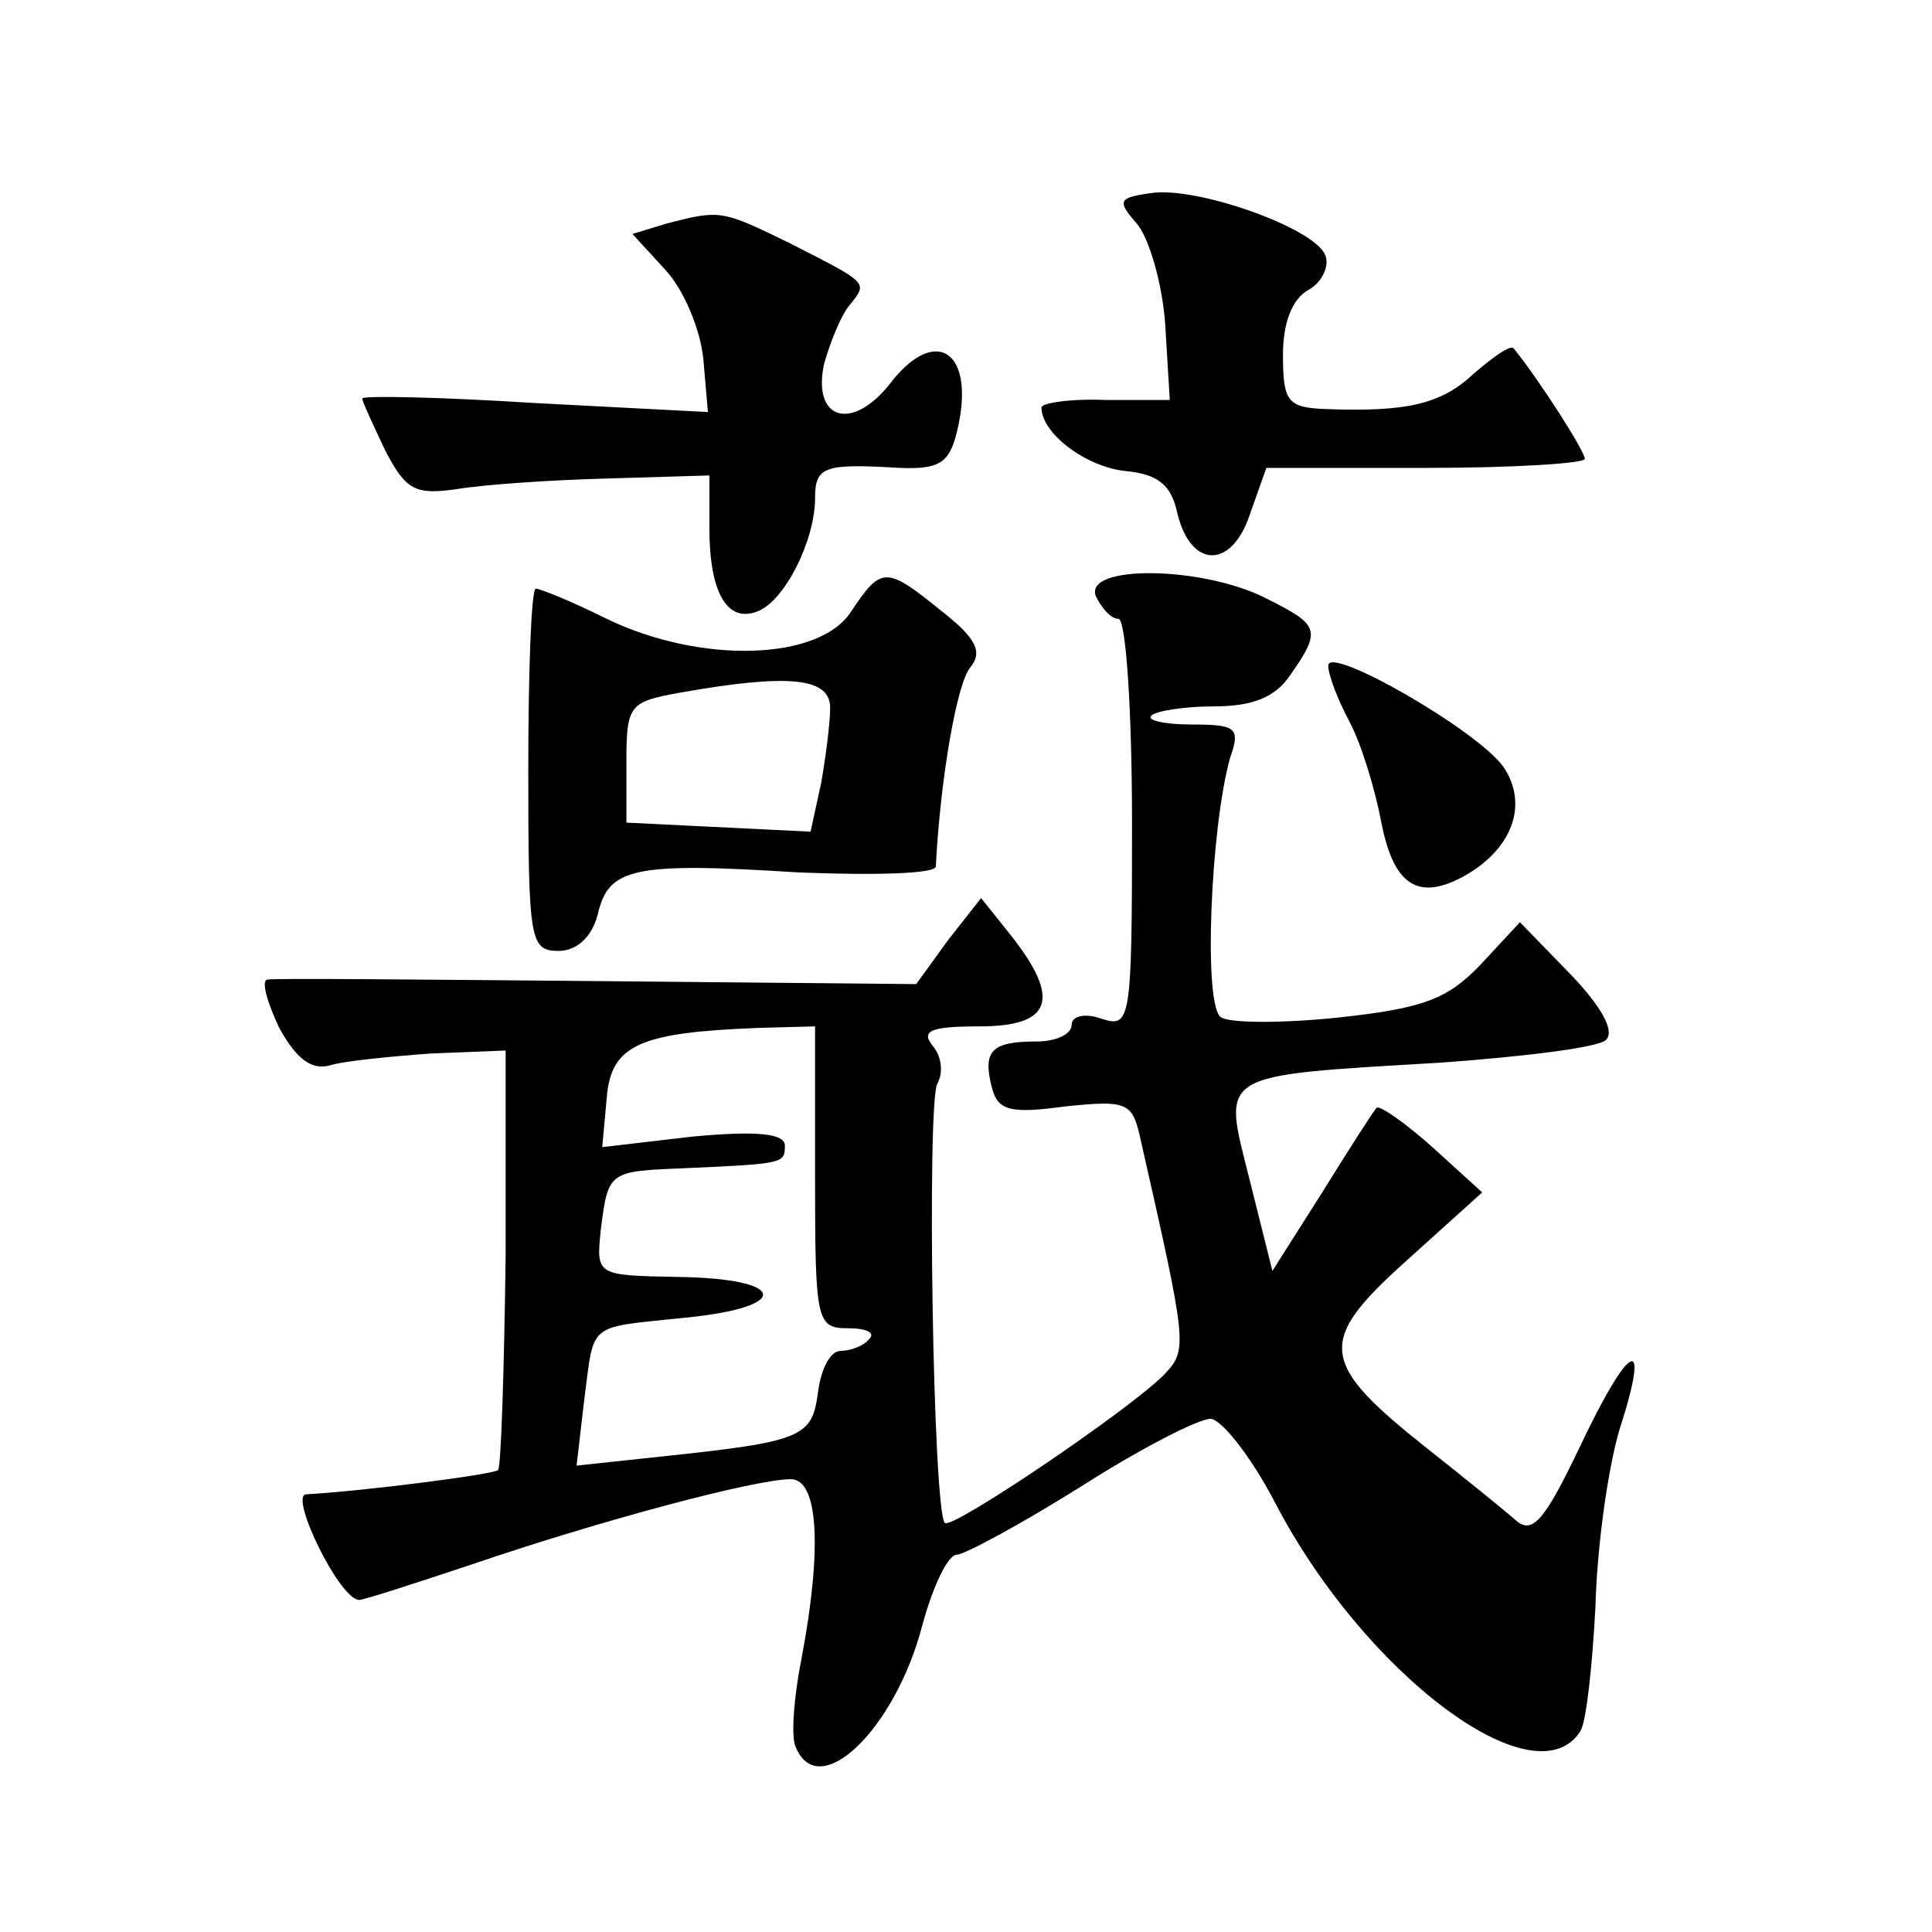
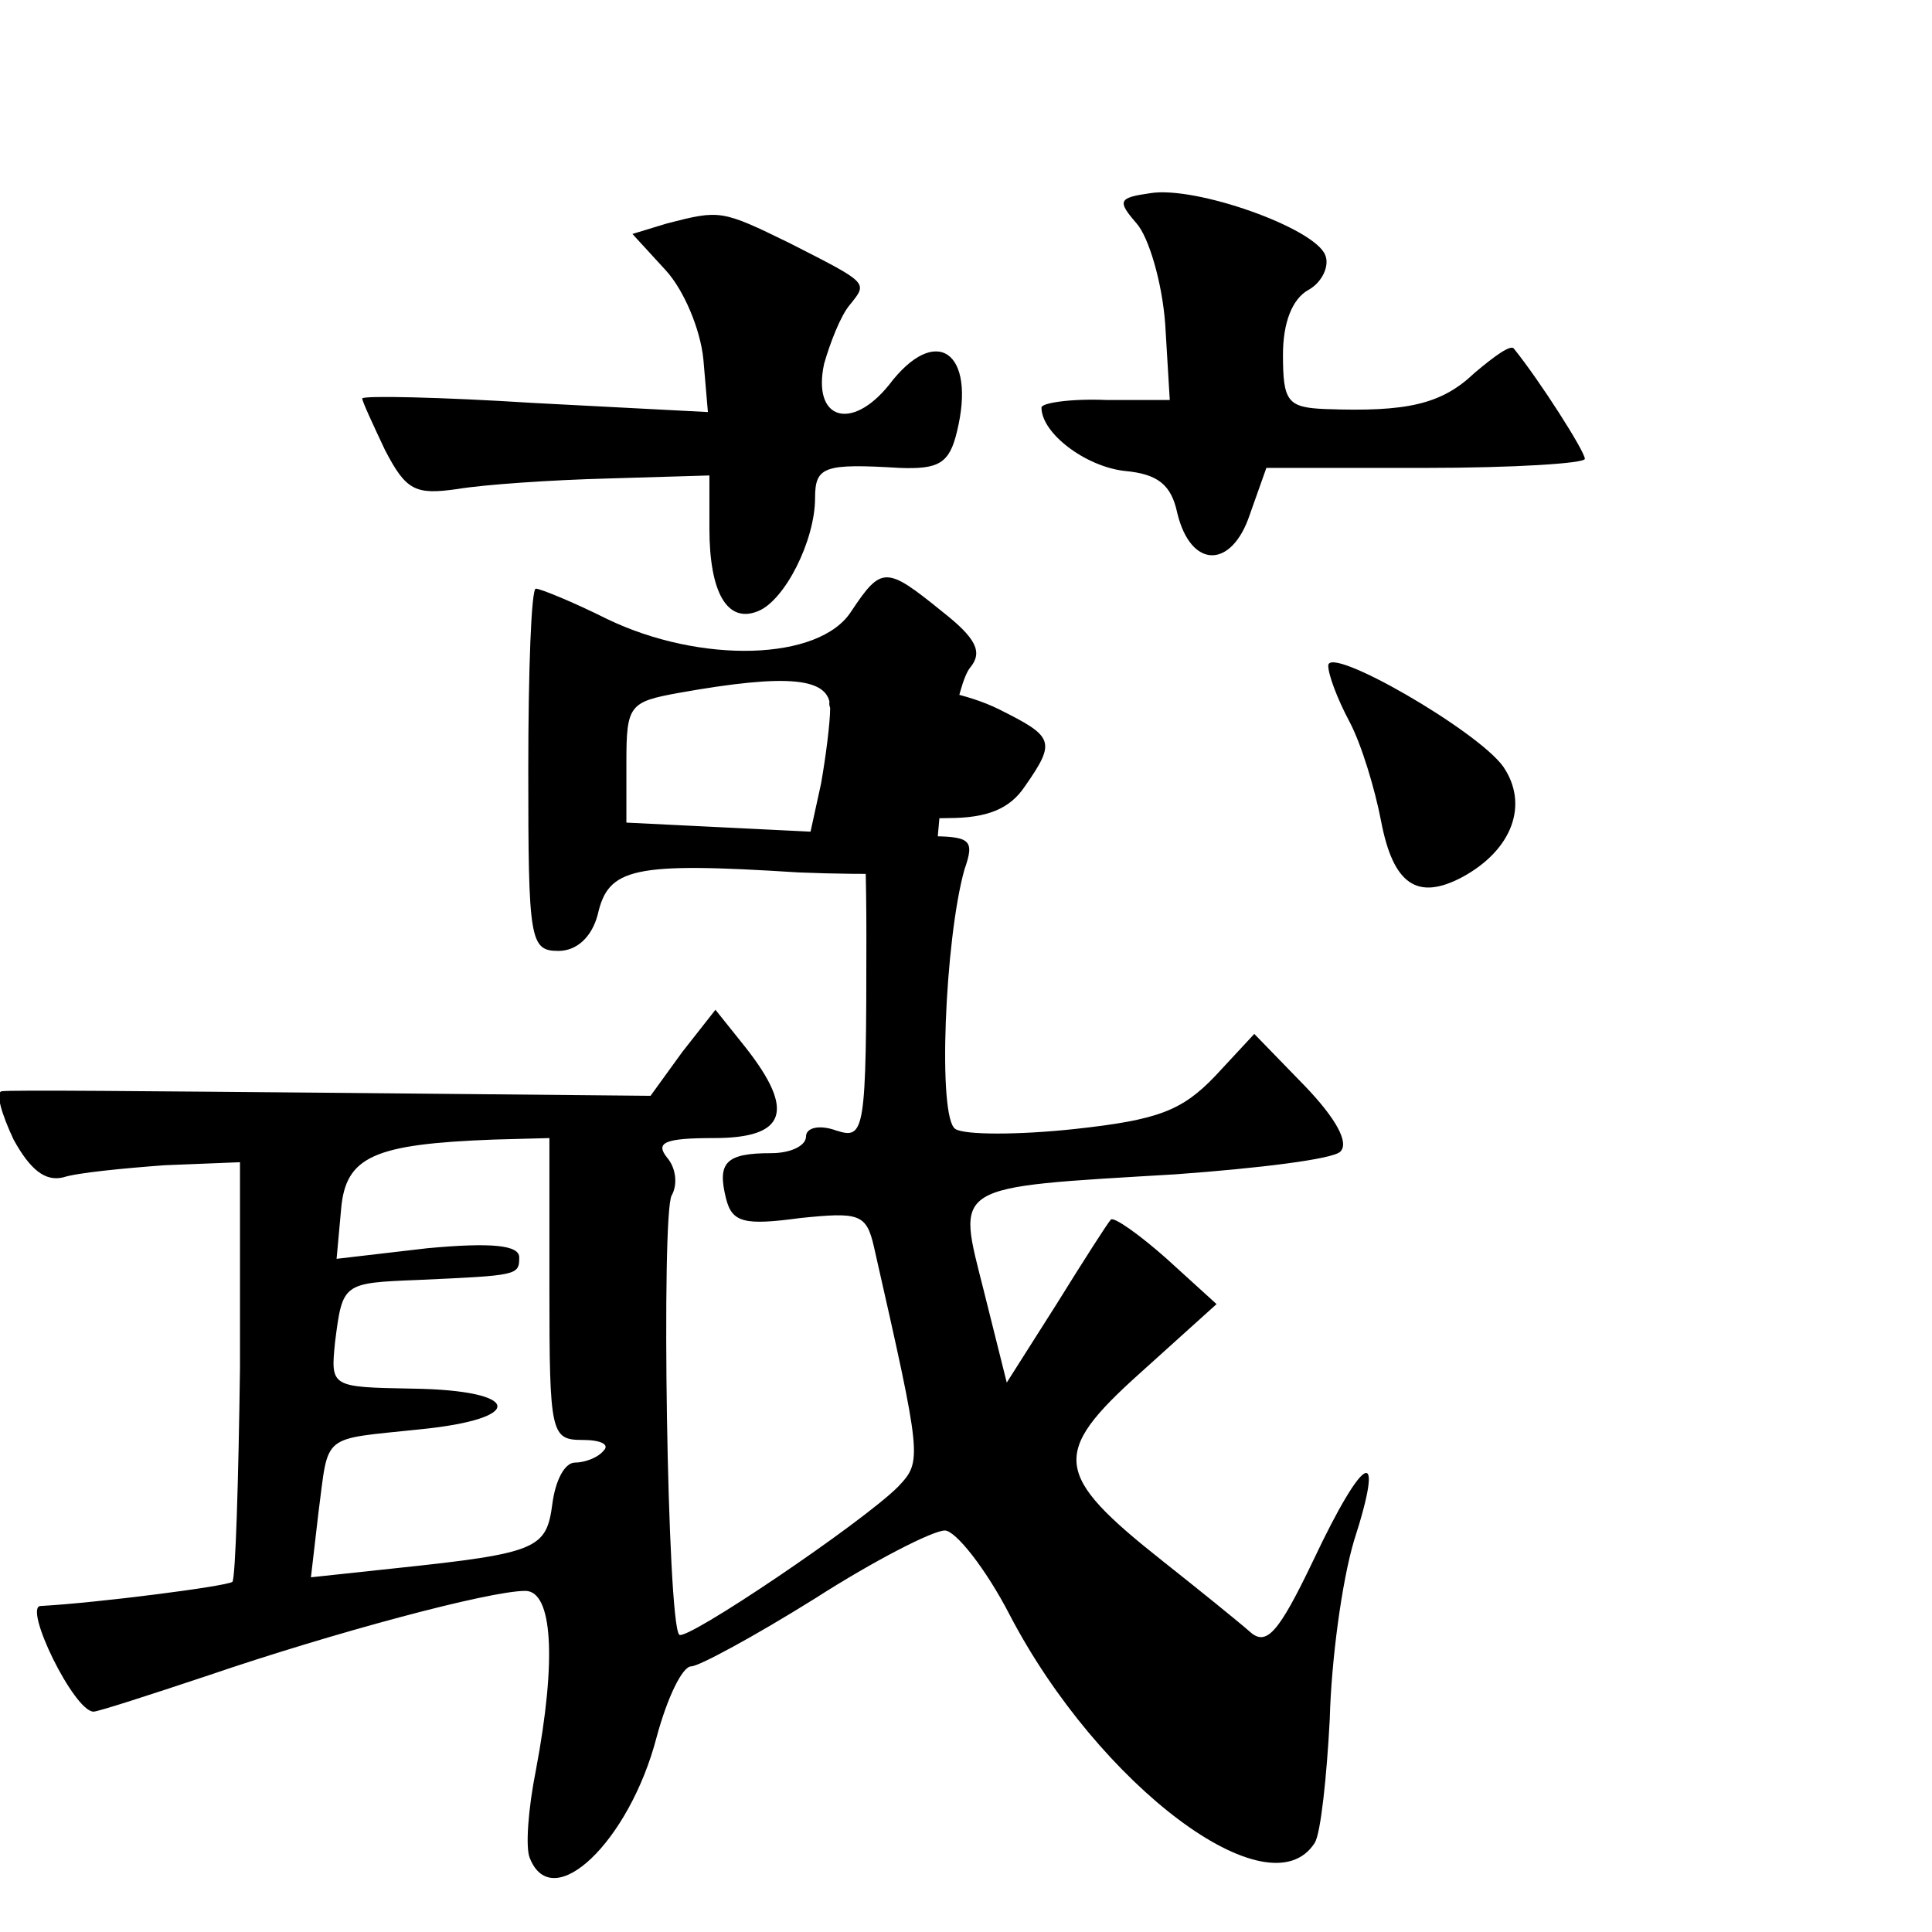
<svg xmlns="http://www.w3.org/2000/svg" version="1.0" width="128pt" height="128pt" viewBox="0 0 128 128" preserveAspectRatio="xMidYMid meet">
  <g transform="translate(0,128) scale(0.1,-0.1)" fill="#0" stroke="none">
-     <path d="M762 1152 c-21 -3 -22 -5 -9 -20 8 -9 17 -39 19 -67 l3 -50 -42 0 c-24 1 -43 -2 -43 -5 0 -17 29 -39 55 -42 22 -2 31 -9 35 -28 9 -37 36 -37 48 -1 l11 31 105 0 c59 0 106 3 106 6 0 5 -30 52 -47 73 -2 3 -13 -5 -26 -16 -22 -21 -45 -26 -99 -24 -25 1 -28 5 -28 36 0 21 6 37 17 43 9 5 14 16 11 23 -7 18 -86 46 -116 41z M442 1132 l-23 -7 22 -24 c12 -13 23 -39 25 -59 l3 -35 -115 6 c-63 4 -114 5 -114 3 0 -2 7 -17 15 -34 14 -27 20 -30 48 -26 18 3 62 6 100 7 l67 2 0 -35 c0 -43 12 -63 32 -55 18 7 38 47 38 75 0 21 6 23 56 20 26 -1 33 3 38 24 13 53 -14 72 -45 31 -25 -31 -51 -23 -43 14 4 14 11 32 17 39 12 15 13 14 -40 41 -45 22 -46 22 -81 13z M564 875 c-21 -33 -100 -35 -162 -5 -22 11 -44 20 -47 20 -3 0 -5 -54 -5 -120 0 -113 1 -120 20 -120 12 0 22 9 26 24 7 31 23 35 133 28 50 -2 91 -1 91 4 3 58 14 122 23 132 8 10 4 19 -19 37 -37 30 -40 30 -60 0z m-14 -64 c0 -10 -3 -33 -6 -50 l-7 -32 -61 3 -61 3 0 40 c0 38 2 40 35 46 73 13 100 10 100 -10z M726 885 c4 -8 10 -15 15 -15 5 0 9 -61 9 -136 0 -131 -1 -135 -20 -129 -11 4 -20 2 -20 -4 0 -6 -10 -11 -23 -11 -30 0 -36 -6 -30 -30 4 -16 12 -18 49 -13 39 4 44 3 49 -19 32 -141 32 -142 16 -159 -24 -24 -141 -103 -145 -98 -8 8 -12 279 -5 291 4 7 3 18 -3 25 -8 10 -2 13 31 13 48 0 54 18 21 60 l-20 25 -22 -28 -21 -29 -211 2 c-116 1 -214 2 -219 1 -4 -1 0 -15 8 -32 11 -20 21 -28 33 -25 9 3 40 6 67 8 l50 2 0 -136 c-1 -76 -3 -139 -5 -142 -4 -3 -90 -14 -127 -16 -12 0 22 -70 35 -70 3 0 37 11 76 24 82 28 186 56 210 56 18 0 21 -45 7 -119 -5 -25 -7 -51 -4 -58 15 -38 66 11 84 80 7 26 17 47 23 47 5 0 42 20 82 45 39 25 78 45 86 45 7 0 27 -25 43 -56 59 -113 172 -198 202 -151 4 6 8 44 10 82 1 39 8 91 16 118 21 65 7 59 -27 -13 -23 -48 -31 -57 -42 -47 -8 7 -34 28 -58 47 -72 57 -74 71 -15 124 l51 46 -33 30 c-18 16 -35 28 -37 26 -2 -2 -18 -27 -36 -56 l-33 -52 -15 60 c-18 72 -24 69 127 78 55 4 104 10 109 15 6 6 -3 22 -23 43 l-34 35 -26 -28 c-22 -23 -38 -29 -93 -35 -37 -4 -73 -4 -79 0 -12 7 -7 126 6 172 7 20 4 22 -26 22 -18 0 -30 3 -26 6 3 3 22 6 41 6 26 0 41 6 51 21 21 30 19 33 -17 51 -42 21 -120 22 -112 1z m-186 -385 c0 -96 1 -100 22 -100 12 0 18 -3 14 -7 -4 -5 -13 -8 -19 -8 -7 0 -13 -12 -15 -27 -4 -30 -9 -33 -104 -43 l-56 -6 5 43 c7 53 1 48 67 55 71 7 68 26 -5 27 -54 1 -54 1 -51 31 5 39 5 39 55 41 66 3 67 3 67 15 0 8 -18 10 -61 6 l-60 -7 3 33 c3 35 22 43 101 46 l37 1 0 -100z M880 839 c0 -6 6 -22 14 -37 8 -15 17 -45 21 -66 8 -42 24 -53 54 -37 33 18 44 48 27 73 -17 24 -116 81 -116 67z" />
+     <path d="M762 1152 c-21 -3 -22 -5 -9 -20 8 -9 17 -39 19 -67 l3 -50 -42 0 c-24 1 -43 -2 -43 -5 0 -17 29 -39 55 -42 22 -2 31 -9 35 -28 9 -37 36 -37 48 -1 l11 31 105 0 c59 0 106 3 106 6 0 5 -30 52 -47 73 -2 3 -13 -5 -26 -16 -22 -21 -45 -26 -99 -24 -25 1 -28 5 -28 36 0 21 6 37 17 43 9 5 14 16 11 23 -7 18 -86 46 -116 41z M442 1132 l-23 -7 22 -24 c12 -13 23 -39 25 -59 l3 -35 -115 6 c-63 4 -114 5 -114 3 0 -2 7 -17 15 -34 14 -27 20 -30 48 -26 18 3 62 6 100 7 l67 2 0 -35 c0 -43 12 -63 32 -55 18 7 38 47 38 75 0 21 6 23 56 20 26 -1 33 3 38 24 13 53 -14 72 -45 31 -25 -31 -51 -23 -43 14 4 14 11 32 17 39 12 15 13 14 -40 41 -45 22 -46 22 -81 13z M564 875 c-21 -33 -100 -35 -162 -5 -22 11 -44 20 -47 20 -3 0 -5 -54 -5 -120 0 -113 1 -120 20 -120 12 0 22 9 26 24 7 31 23 35 133 28 50 -2 91 -1 91 4 3 58 14 122 23 132 8 10 4 19 -19 37 -37 30 -40 30 -60 0z m-14 -64 c0 -10 -3 -33 -6 -50 l-7 -32 -61 3 -61 3 0 40 c0 38 2 40 35 46 73 13 100 10 100 -10z c4 -8 10 -15 15 -15 5 0 9 -61 9 -136 0 -131 -1 -135 -20 -129 -11 4 -20 2 -20 -4 0 -6 -10 -11 -23 -11 -30 0 -36 -6 -30 -30 4 -16 12 -18 49 -13 39 4 44 3 49 -19 32 -141 32 -142 16 -159 -24 -24 -141 -103 -145 -98 -8 8 -12 279 -5 291 4 7 3 18 -3 25 -8 10 -2 13 31 13 48 0 54 18 21 60 l-20 25 -22 -28 -21 -29 -211 2 c-116 1 -214 2 -219 1 -4 -1 0 -15 8 -32 11 -20 21 -28 33 -25 9 3 40 6 67 8 l50 2 0 -136 c-1 -76 -3 -139 -5 -142 -4 -3 -90 -14 -127 -16 -12 0 22 -70 35 -70 3 0 37 11 76 24 82 28 186 56 210 56 18 0 21 -45 7 -119 -5 -25 -7 -51 -4 -58 15 -38 66 11 84 80 7 26 17 47 23 47 5 0 42 20 82 45 39 25 78 45 86 45 7 0 27 -25 43 -56 59 -113 172 -198 202 -151 4 6 8 44 10 82 1 39 8 91 16 118 21 65 7 59 -27 -13 -23 -48 -31 -57 -42 -47 -8 7 -34 28 -58 47 -72 57 -74 71 -15 124 l51 46 -33 30 c-18 16 -35 28 -37 26 -2 -2 -18 -27 -36 -56 l-33 -52 -15 60 c-18 72 -24 69 127 78 55 4 104 10 109 15 6 6 -3 22 -23 43 l-34 35 -26 -28 c-22 -23 -38 -29 -93 -35 -37 -4 -73 -4 -79 0 -12 7 -7 126 6 172 7 20 4 22 -26 22 -18 0 -30 3 -26 6 3 3 22 6 41 6 26 0 41 6 51 21 21 30 19 33 -17 51 -42 21 -120 22 -112 1z m-186 -385 c0 -96 1 -100 22 -100 12 0 18 -3 14 -7 -4 -5 -13 -8 -19 -8 -7 0 -13 -12 -15 -27 -4 -30 -9 -33 -104 -43 l-56 -6 5 43 c7 53 1 48 67 55 71 7 68 26 -5 27 -54 1 -54 1 -51 31 5 39 5 39 55 41 66 3 67 3 67 15 0 8 -18 10 -61 6 l-60 -7 3 33 c3 35 22 43 101 46 l37 1 0 -100z M880 839 c0 -6 6 -22 14 -37 8 -15 17 -45 21 -66 8 -42 24 -53 54 -37 33 18 44 48 27 73 -17 24 -116 81 -116 67z" />
  </g>
</svg>